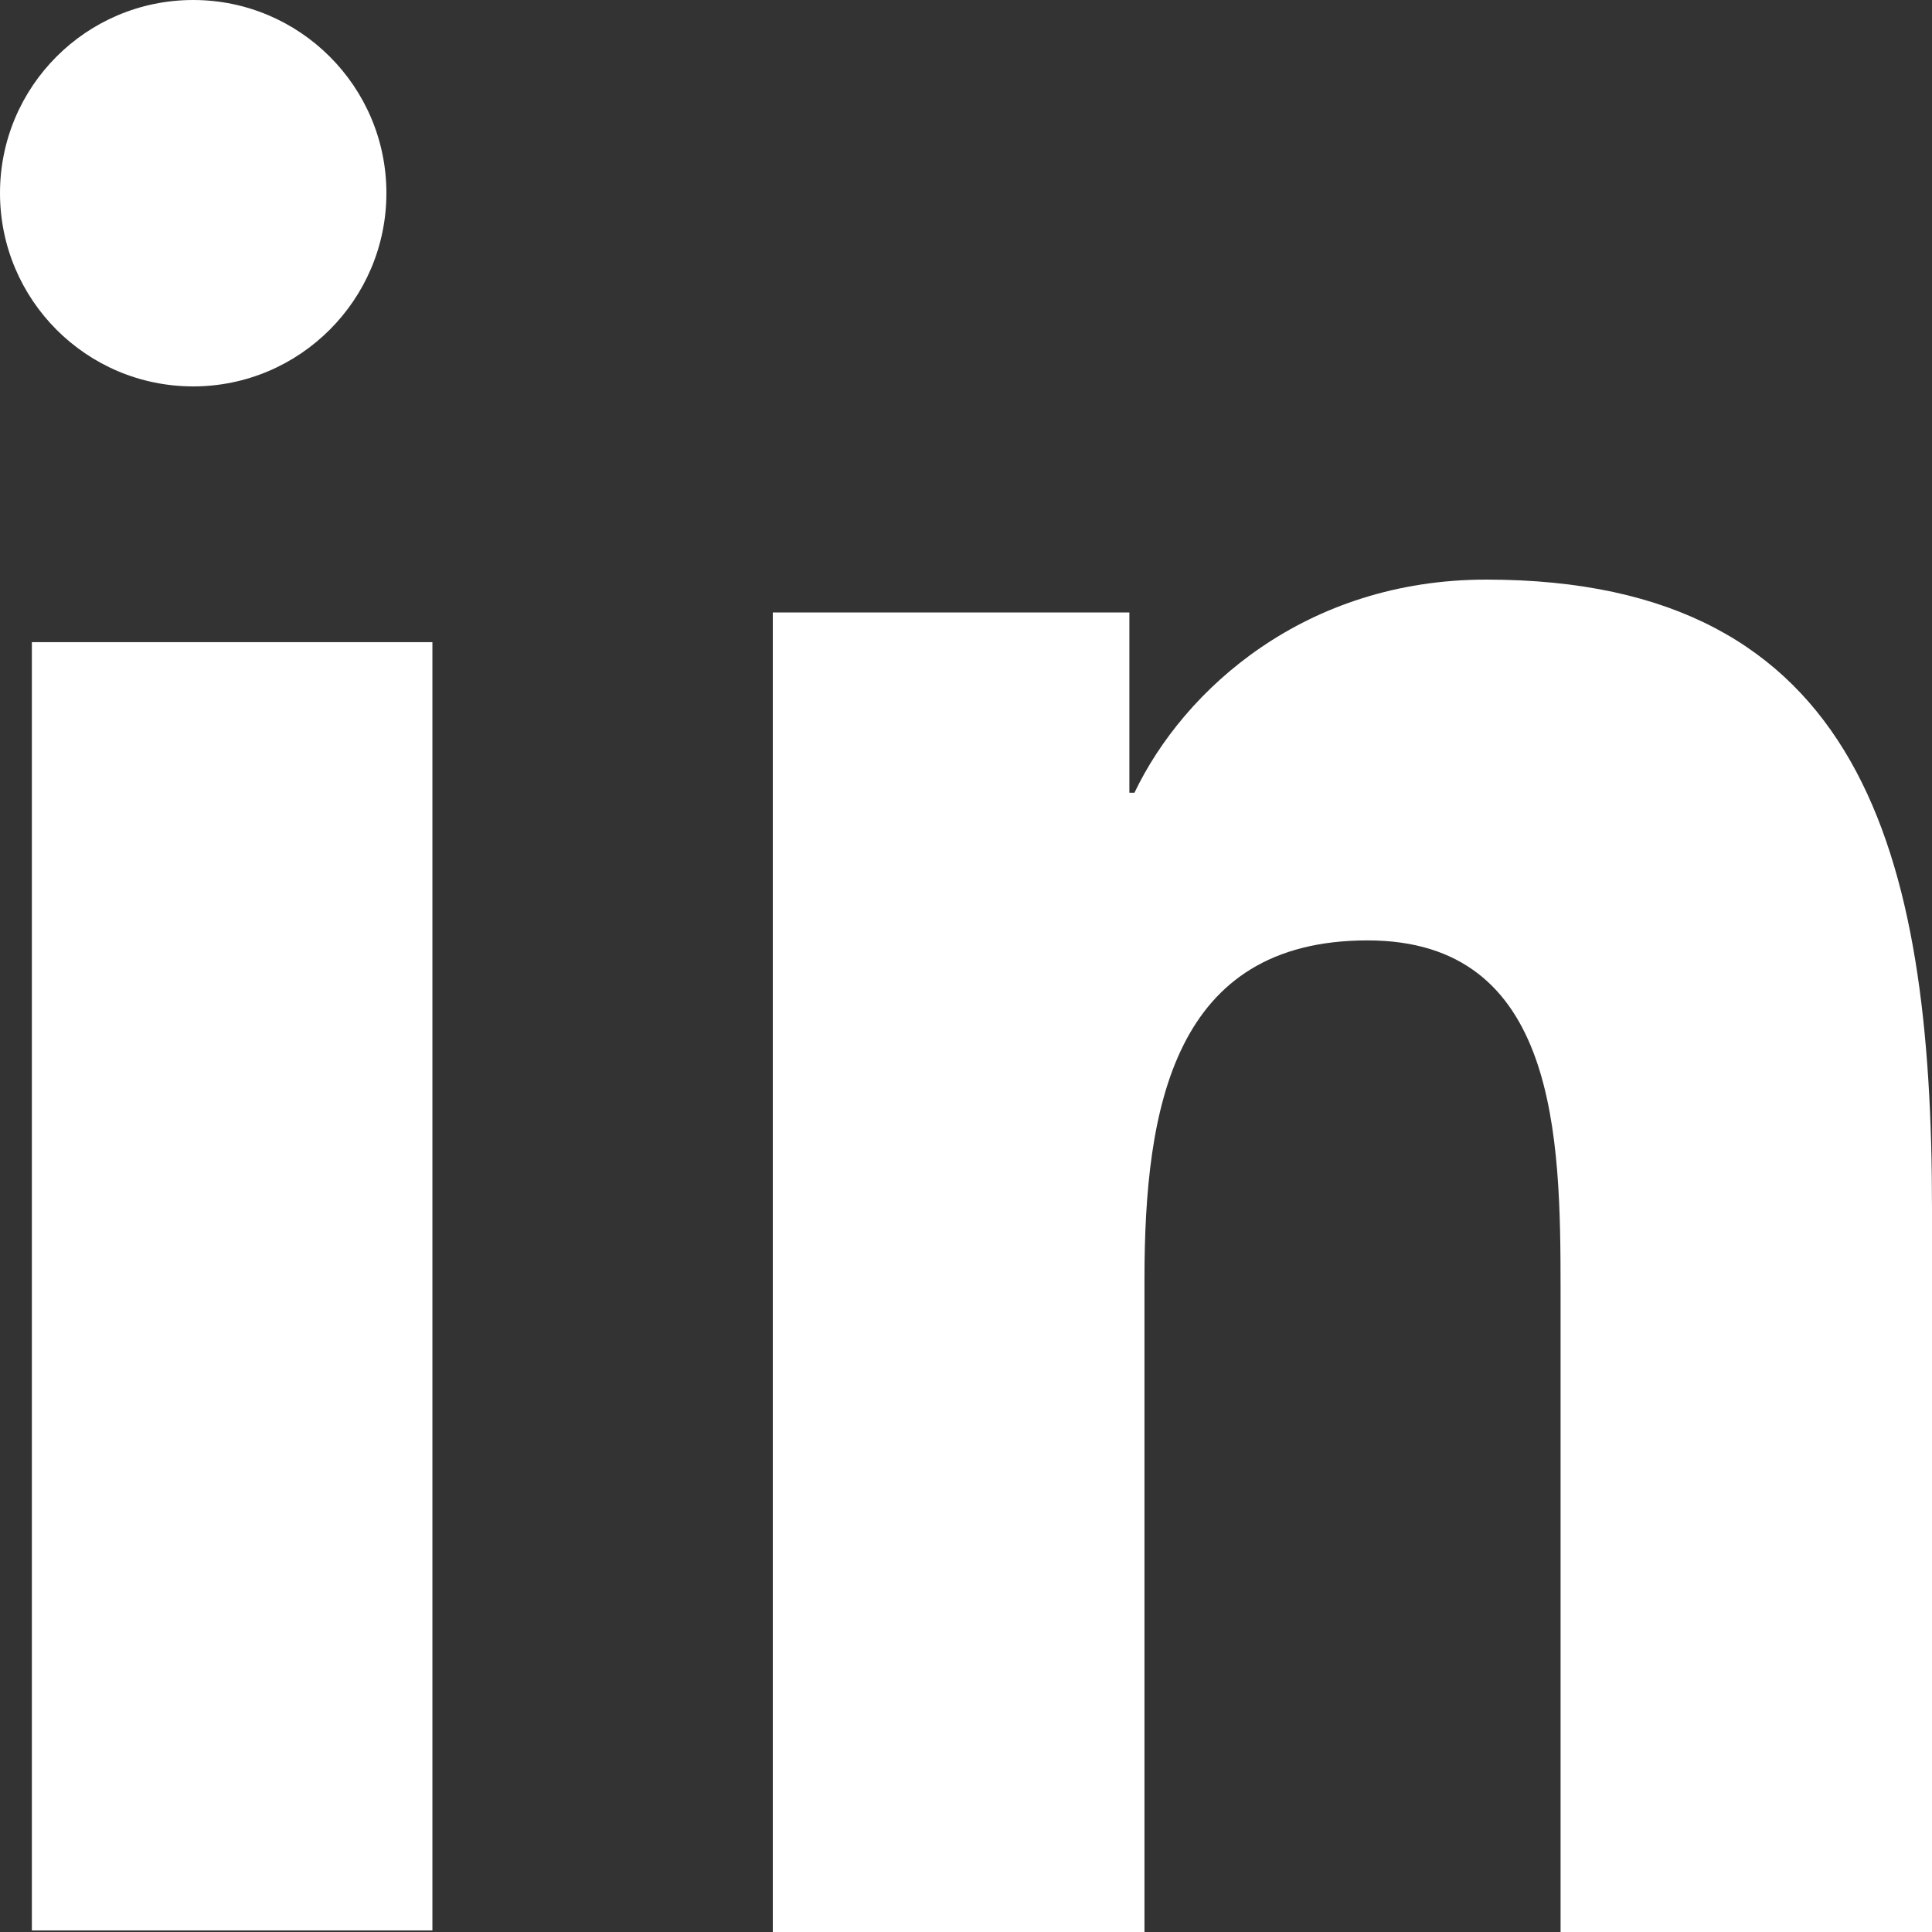
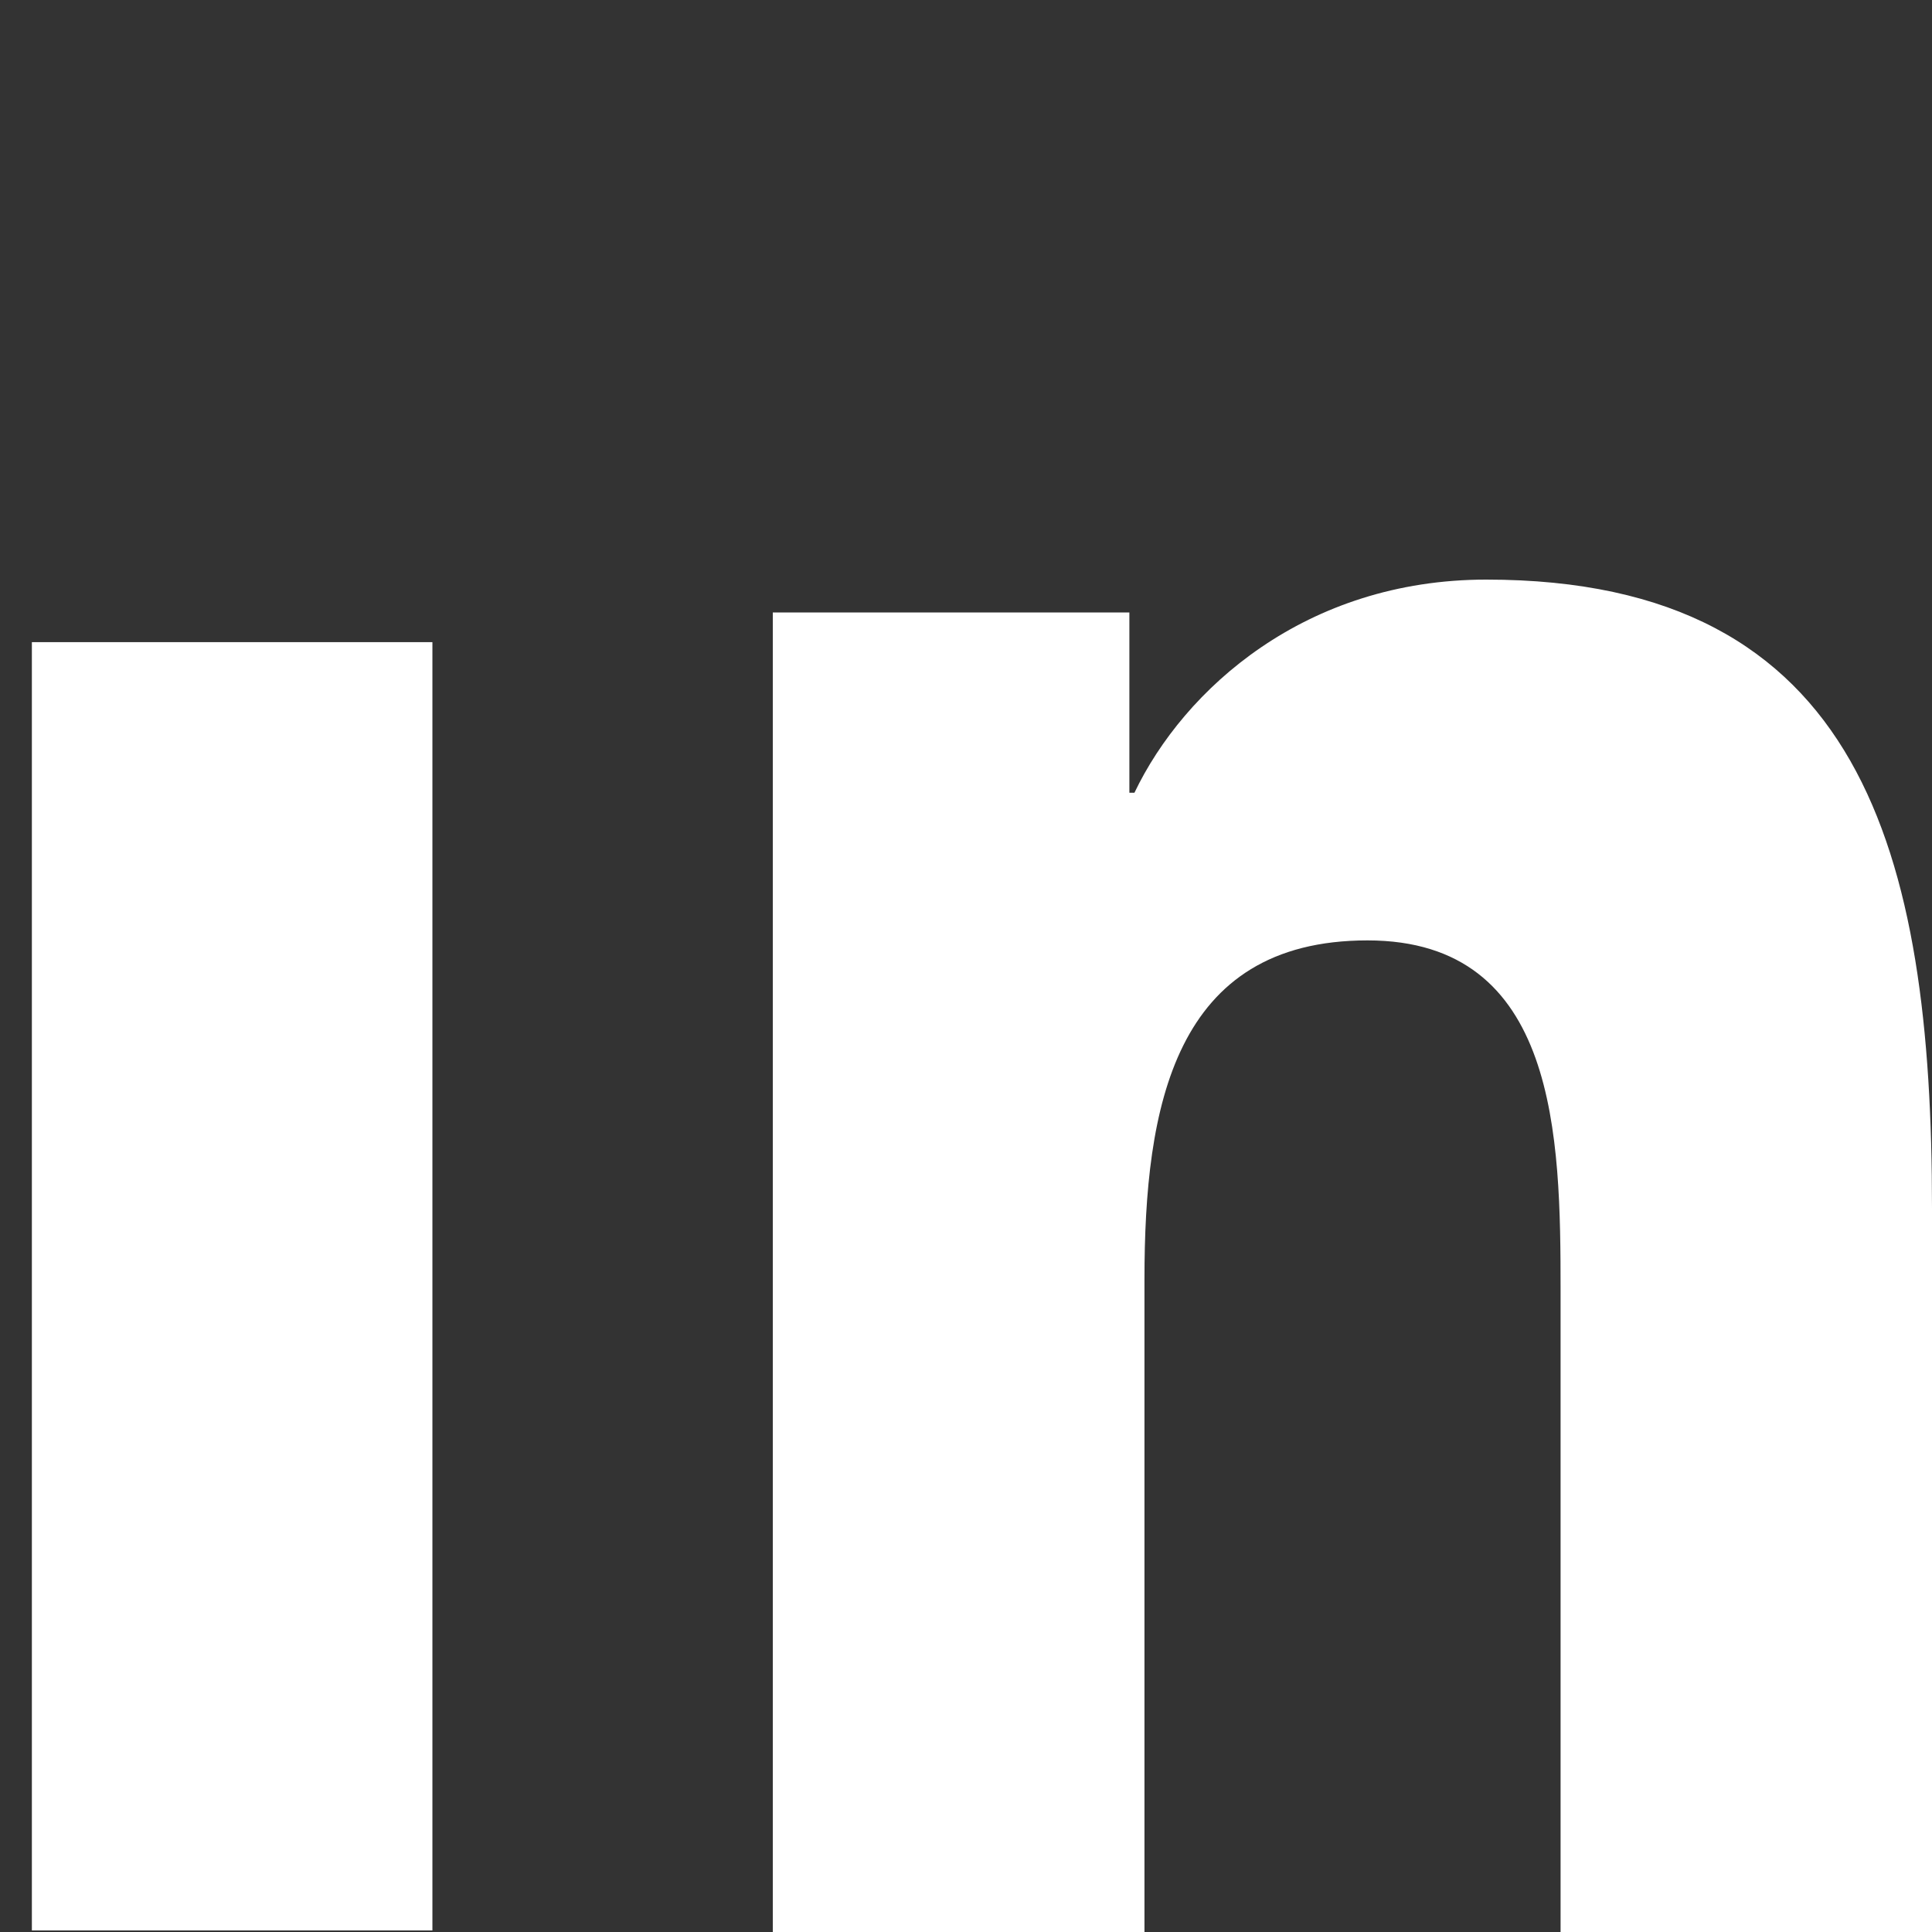
<svg xmlns="http://www.w3.org/2000/svg" width="16px" height="16px" viewBox="0 0 16 16" version="1.1">
  <rect x="0" y="0" width="16" height="16" fill="#333333" stroke="none" />
  <title>Page 1</title>
  <desc />
  <defs />
  <g id="35-Content---our-fleet-Copy" stroke="none" stroke-width="1" fill="none" fill-rule="evenodd" transform="translate(-1169, -502)">
    <g id="Group" transform="translate(0, -1573)" fill="#ffffff">
      <g id="FOOTER" transform="translate(0, 1649)">
        <g id="Bottom-part">
          <g transform="translate(0, 2)">
            <g id="social-icons" transform="translate(993, 424)">
              <g id="Page-1" transform="translate(176, 0)">
                <polygon id="Fill-2" points="0.264 15.987 3.581 15.987 3.581 5.318 0.264 5.318" />
                <g id="Group-7">
-                   <path d="M1.6,3.2 C2.482,3.2 3.2,2.482 3.2,1.599 C3.2,0.717 2.482,0 1.6,0 C0.715,0 0,0.717 0,1.599 C0,2.482 0.715,3.2 1.6,3.2" id="Fill-3" />
                  <path d="M16,10.006 C16,7.063 15.424,4.8 12.309,4.8 C10.812,4.8 9.806,5.706 9.395,6.565 L9.353,6.565 L9.353,5.072 L6.4,5.072 L6.4,16 L9.478,16 L9.478,10.593 C9.478,9.168 9.722,7.788 11.325,7.788 C12.902,7.788 12.924,9.418 12.924,10.685 L12.924,16 L16,16 L16,10.006 Z" id="Fill-5" />
                </g>
              </g>
            </g>
          </g>
        </g>
      </g>
    </g>
  </g>
</svg>